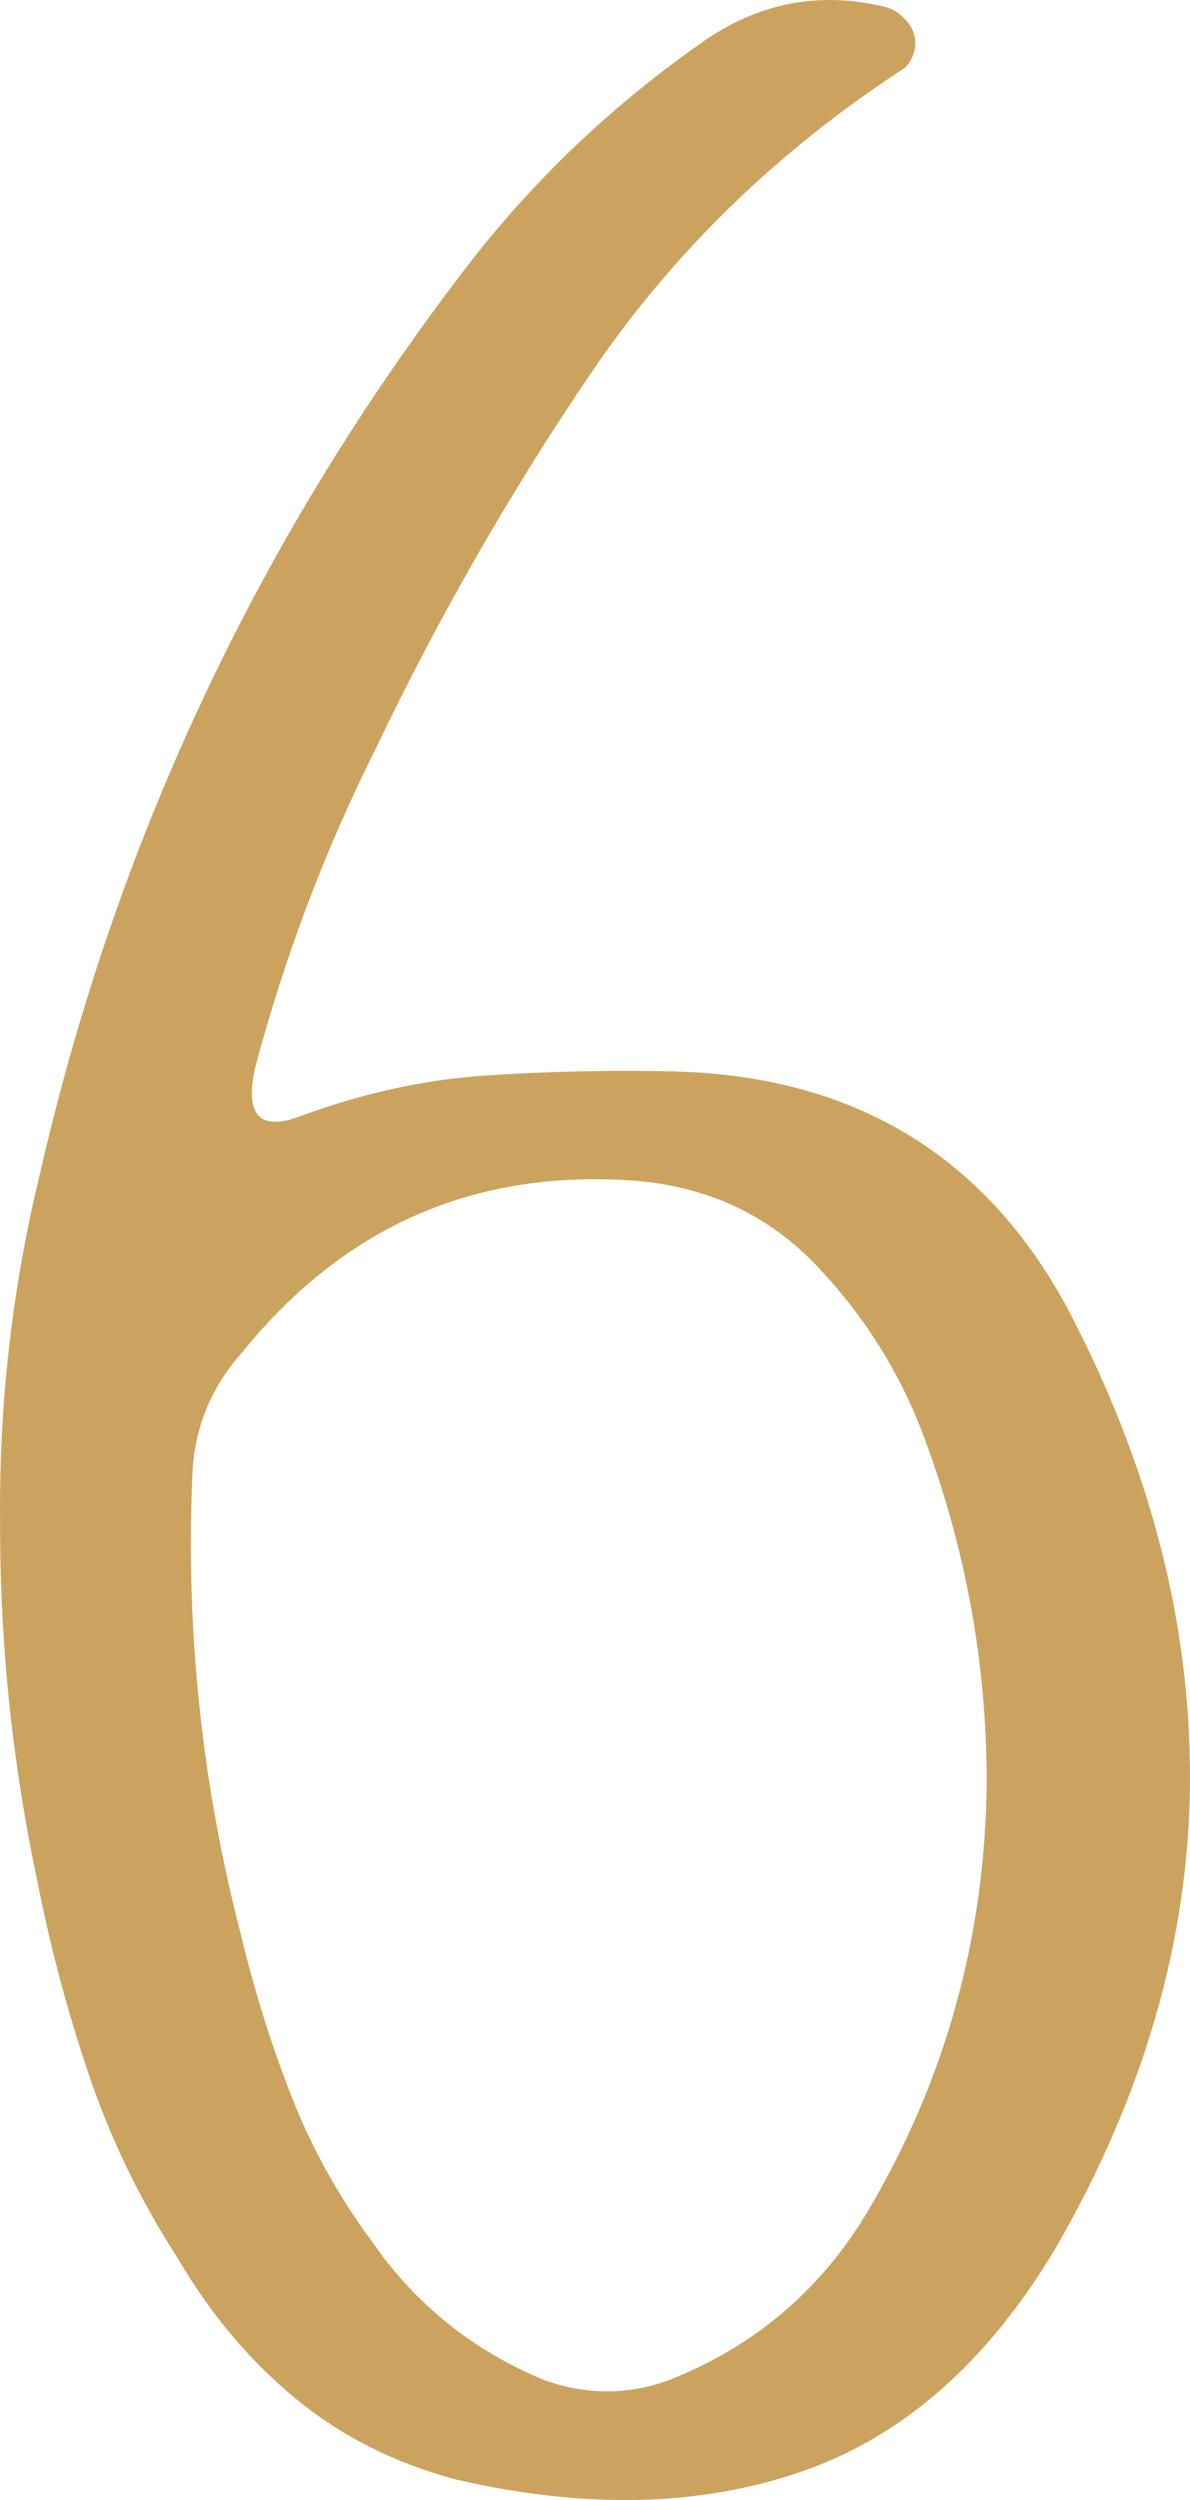
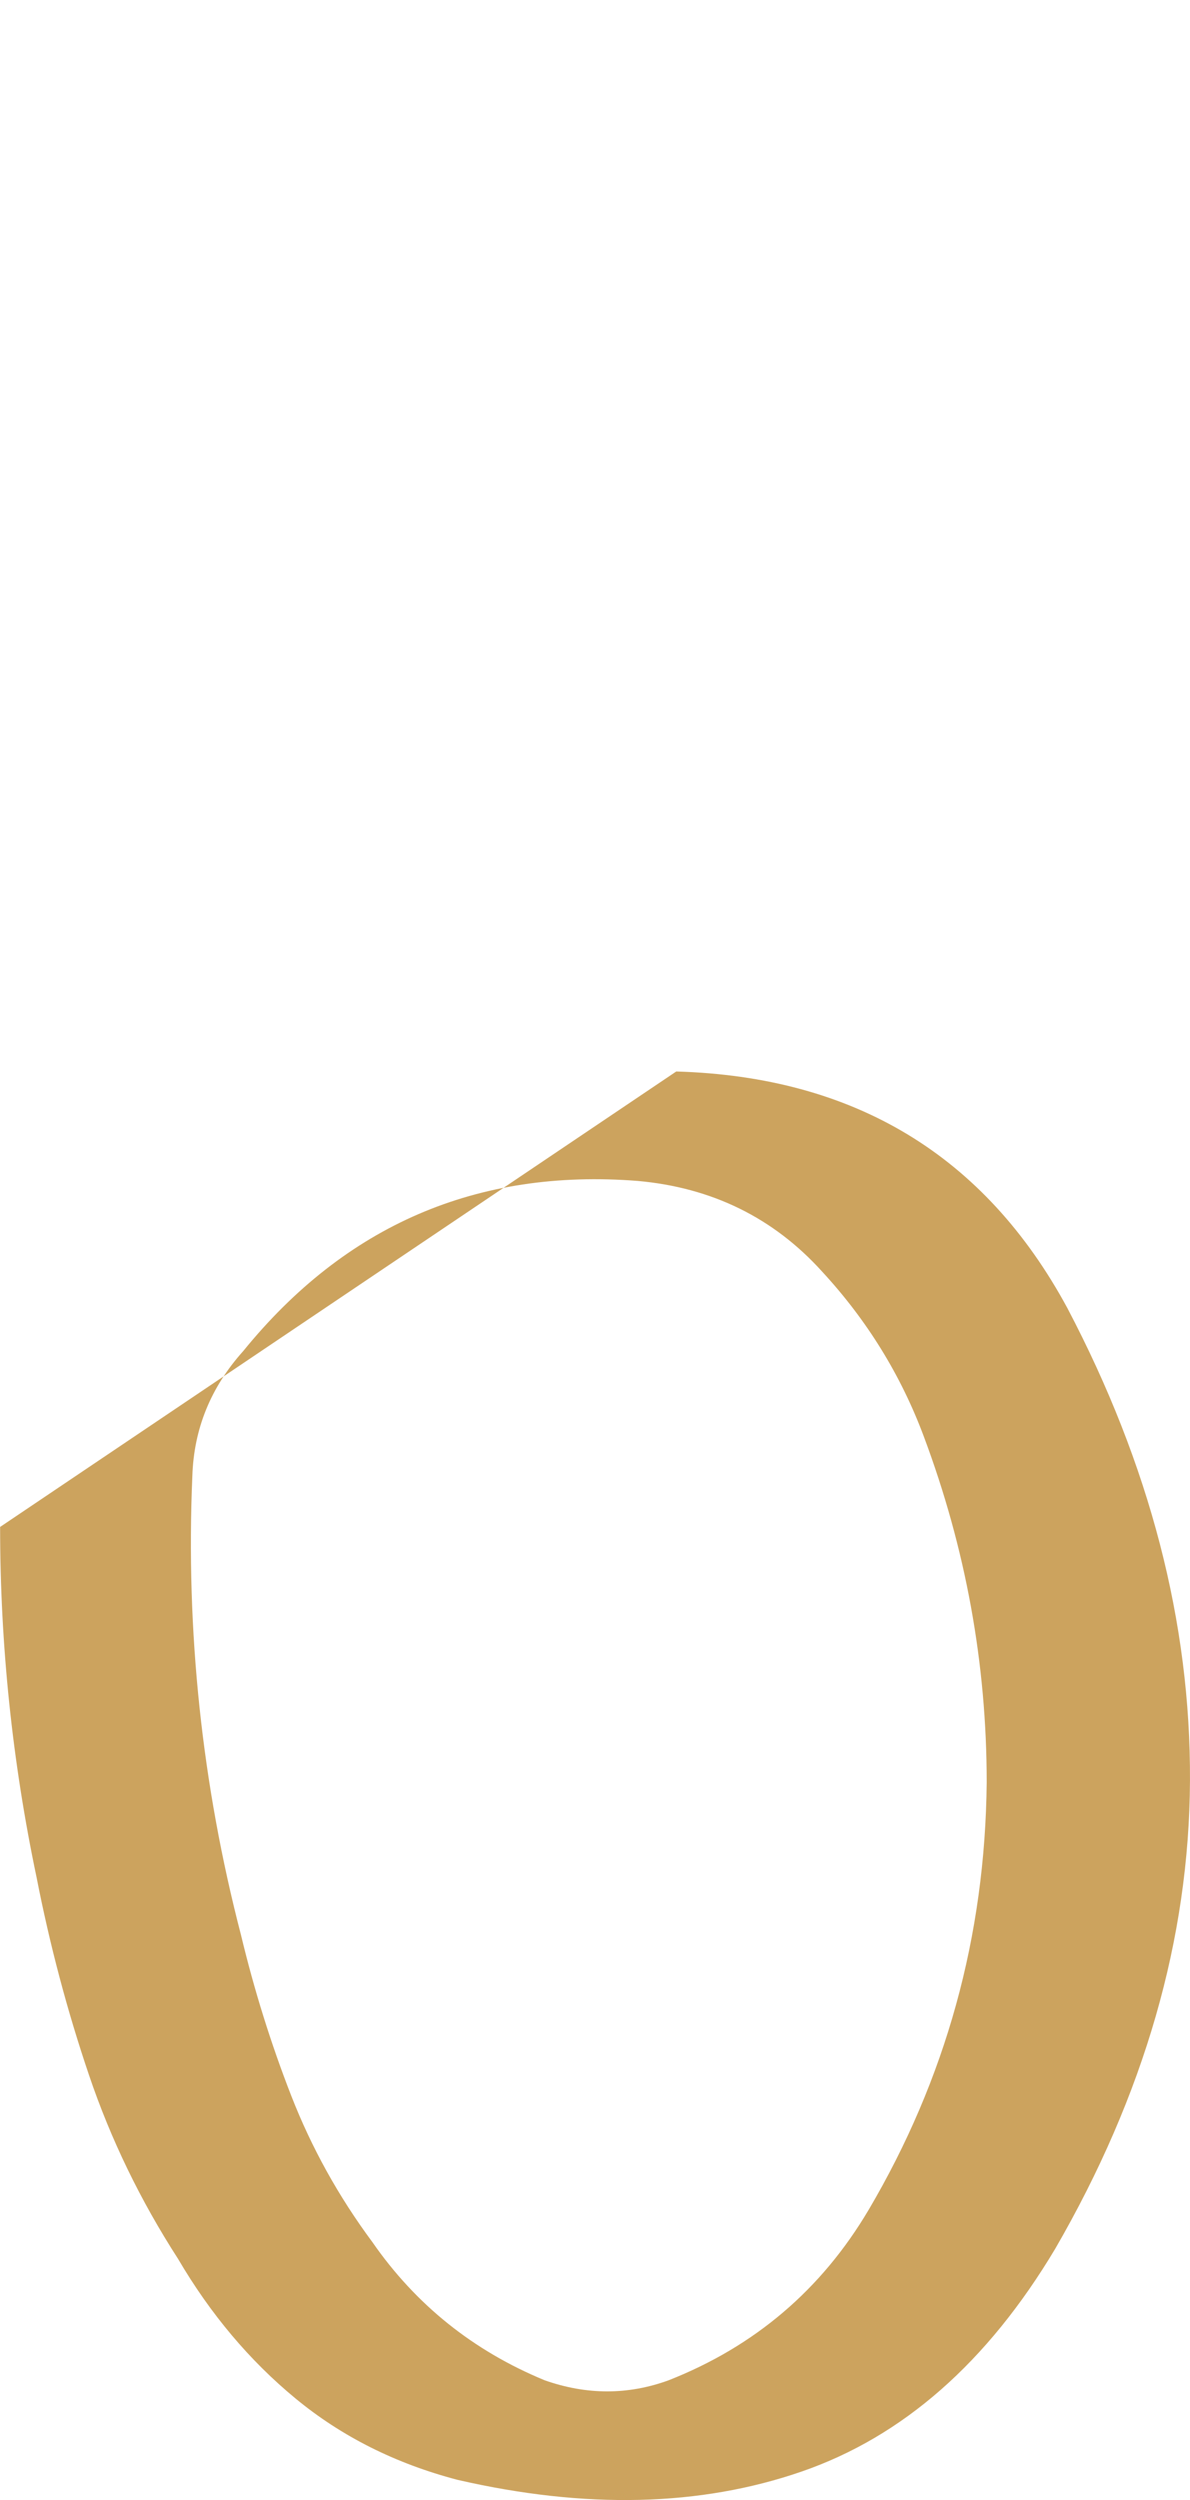
<svg xmlns="http://www.w3.org/2000/svg" id="a" width="102.557" height="215.333" viewBox="0 0 102.557 215.333">
  <defs>
    <style>.b{fill:#cca35e;stroke-width:0px;}</style>
  </defs>
-   <path class="b" d="m58.281,92.289c15.36.445,26.596,7.236,33.706,20.376,7.108,13.521,10.631,27.089,10.568,40.704-.064,13.616-3.937,27.058-11.615,40.323-5.842,9.776-13.125,16.172-21.852,19.186-8.729,3.014-18.614,3.252-29.659.714-5.332-1.397-9.982-3.728-13.949-6.998-3.968-3.269-7.348-7.284-10.141-12.045-3.236-5.014-5.793-10.283-7.664-15.806-1.873-5.522-3.381-11.202-4.523-17.044C1.058,151.737.01,141.675.01,131.518c-.128-10.219.983-20.217,3.333-29.992,6.475-28.501,18.502-54.335,36.086-77.505,5.839-7.808,12.821-14.568,20.947-20.281,4.887-3.49,10.188-4.537,15.9-3.142.572.128,1.096.428,1.571.904.477.476.776.938.905,1.381.19.571.174,1.175-.048,1.809-.224.636-.557,1.08-1,1.333-10.854,7.11-19.773,15.806-26.755,26.089-6.984,10.283-13.204,21.138-18.662,32.563-4.318,8.634-7.746,17.71-10.283,27.231-.953,4.189.381,5.587,3.998,4.189,5.332-1.967,10.68-3.125,16.044-3.476,5.363-.348,10.774-.459,16.234-.333Zm16.567,98.071c6.665-11.298,10.06-23.58,10.188-36.848,0-10.22-1.809-20.153-5.427-29.803-1.969-5.268-4.889-9.998-8.76-14.188-4.189-4.632-9.49-7.235-15.901-7.807-13.839-1.079-25.169,3.809-33.991,14.662-2.794,3.111-4.254,6.698-4.38,10.76-.571,13.395.824,26.564,4.189,39.514,1.143,4.762,2.586,9.379,4.332,13.854,1.745,4.475,4.078,8.681,6.998,12.616,3.745,5.396,8.696,9.363,14.854,11.901,3.619,1.27,7.173,1.27,10.664,0,7.428-2.919,13.171-7.808,17.234-14.663Z" />
+   <path class="b" d="m58.281,92.289c15.36.445,26.596,7.236,33.706,20.376,7.108,13.521,10.631,27.089,10.568,40.704-.064,13.616-3.937,27.058-11.615,40.323-5.842,9.776-13.125,16.172-21.852,19.186-8.729,3.014-18.614,3.252-29.659.714-5.332-1.397-9.982-3.728-13.949-6.998-3.968-3.269-7.348-7.284-10.141-12.045-3.236-5.014-5.793-10.283-7.664-15.806-1.873-5.522-3.381-11.202-4.523-17.044C1.058,151.737.01,141.675.01,131.518Zm16.567,98.071c6.665-11.298,10.06-23.58,10.188-36.848,0-10.22-1.809-20.153-5.427-29.803-1.969-5.268-4.889-9.998-8.76-14.188-4.189-4.632-9.49-7.235-15.901-7.807-13.839-1.079-25.169,3.809-33.991,14.662-2.794,3.111-4.254,6.698-4.38,10.76-.571,13.395.824,26.564,4.189,39.514,1.143,4.762,2.586,9.379,4.332,13.854,1.745,4.475,4.078,8.681,6.998,12.616,3.745,5.396,8.696,9.363,14.854,11.901,3.619,1.27,7.173,1.27,10.664,0,7.428-2.919,13.171-7.808,17.234-14.663Z" />
</svg>